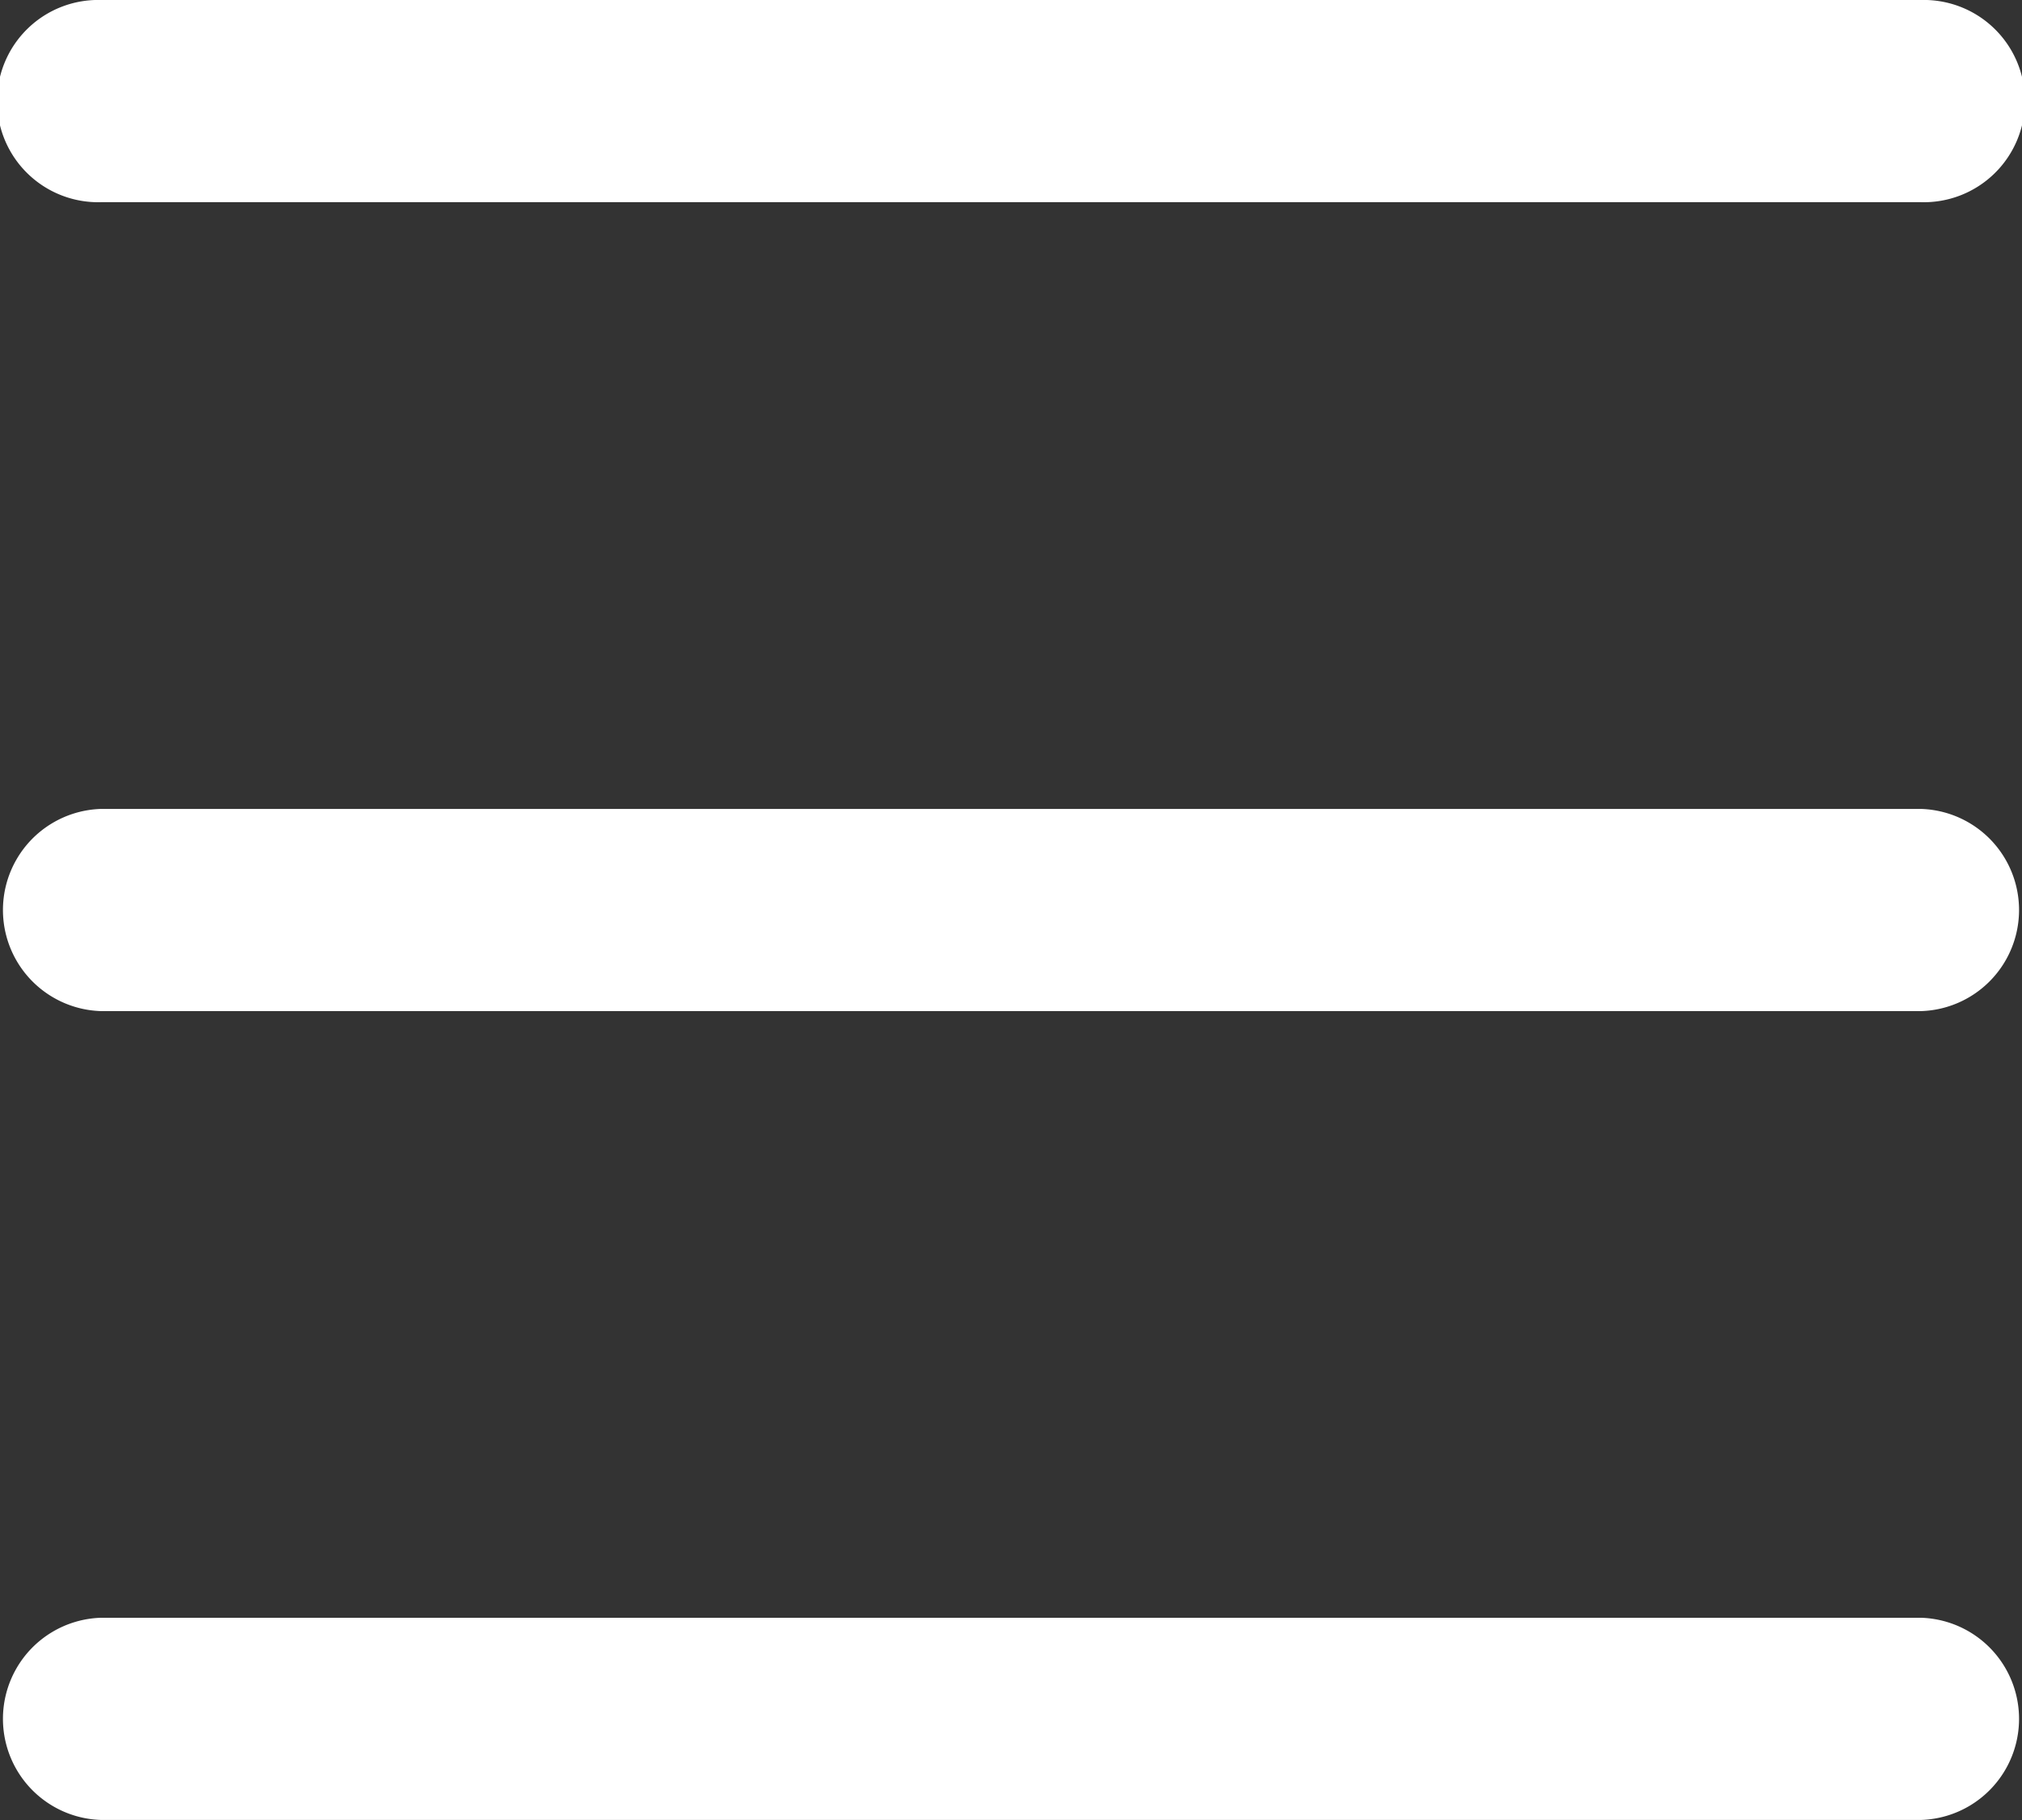
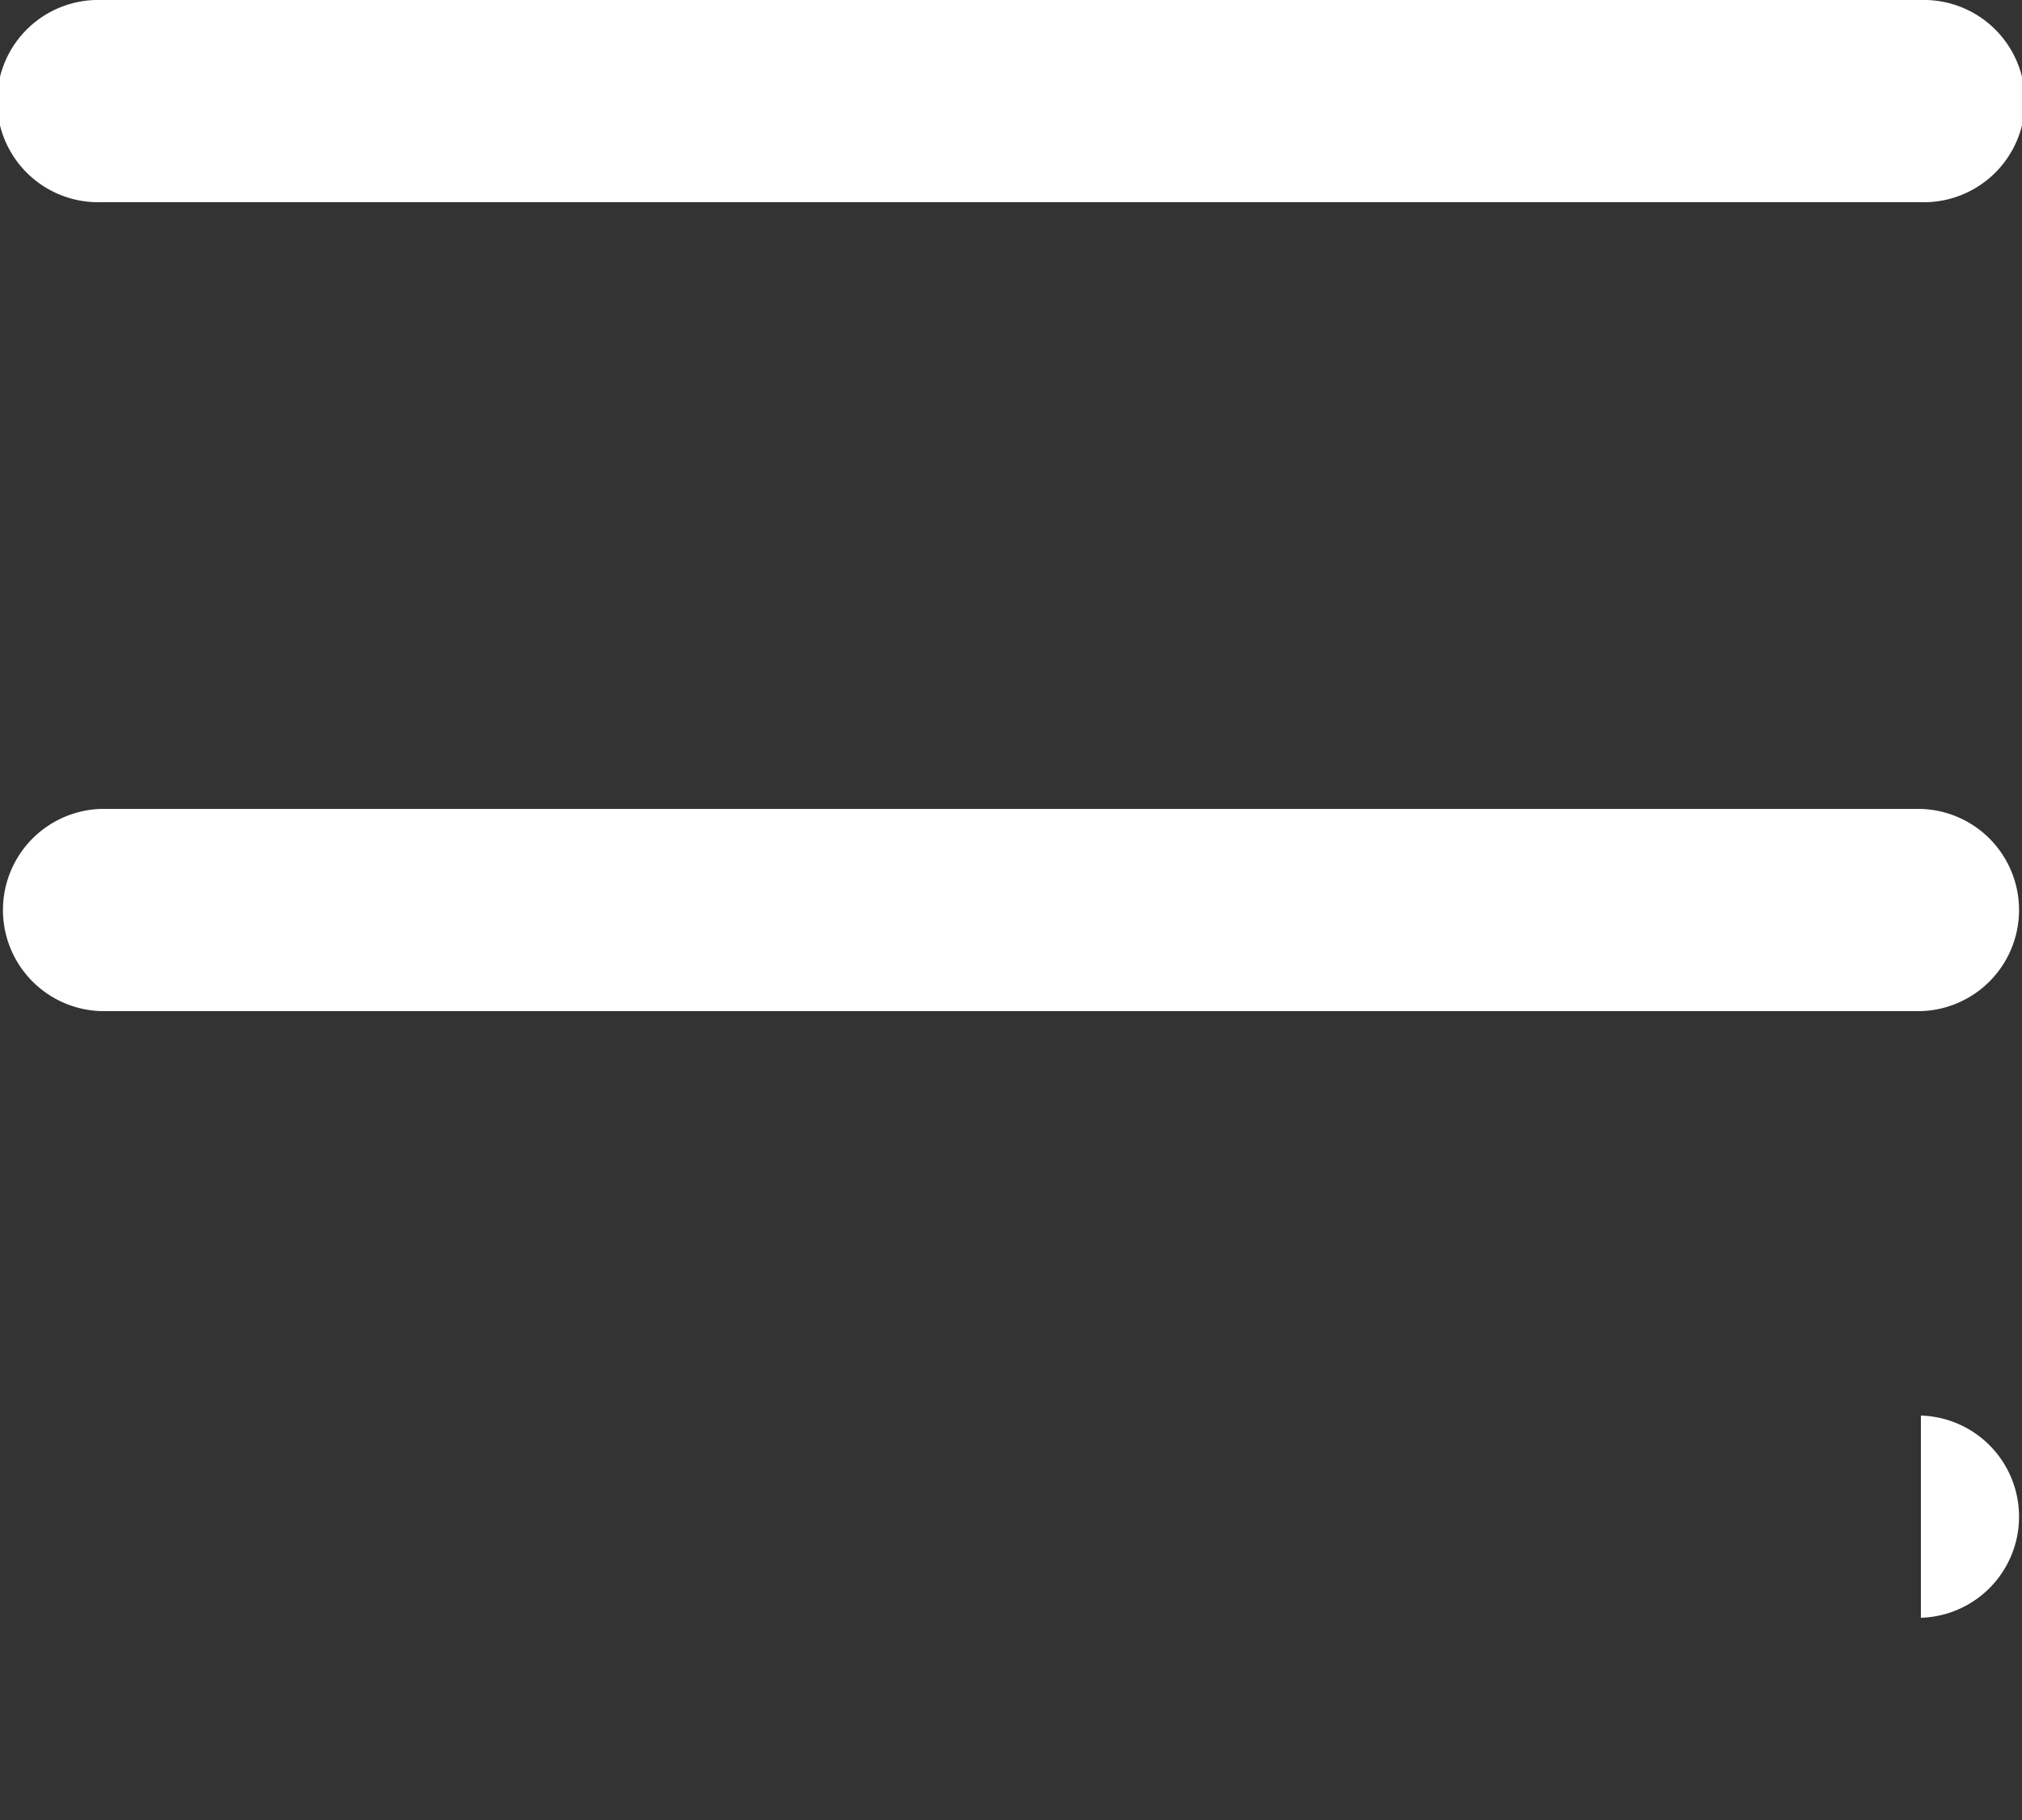
<svg xmlns="http://www.w3.org/2000/svg" id="_x33__6_" width="23.474" height="21.127" viewBox="0 0 23.474 21.127">
  <rect x="0" y="0" width="23.474" height="21.127" fill="#333333" stroke="none" />
  <g id="Group_2006" data-name="Group 2006" transform="translate(0 0)">
-     <path id="Path_2085" data-name="Path 2085" d="M22.3,49.378H1.174a1.174,1.174,0,0,0,0,2.347H22.3a1.174,1.174,0,0,0,0-2.347ZM1.174,32.946H22.3a1.174,1.174,0,1,0,0-2.347H1.174a1.174,1.174,0,1,0,0,2.347ZM22.3,39.989H1.174a1.174,1.174,0,0,0,0,2.347H22.3a1.174,1.174,0,0,0,0-2.347Z" transform="translate(0 -30.599)" fill="#fff" />
+     <path id="Path_2085" data-name="Path 2085" d="M22.3,49.378H1.174H22.3a1.174,1.174,0,0,0,0-2.347ZM1.174,32.946H22.3a1.174,1.174,0,1,0,0-2.347H1.174a1.174,1.174,0,1,0,0,2.347ZM22.3,39.989H1.174a1.174,1.174,0,0,0,0,2.347H22.3a1.174,1.174,0,0,0,0-2.347Z" transform="translate(0 -30.599)" fill="#fff" />
  </g>
</svg>